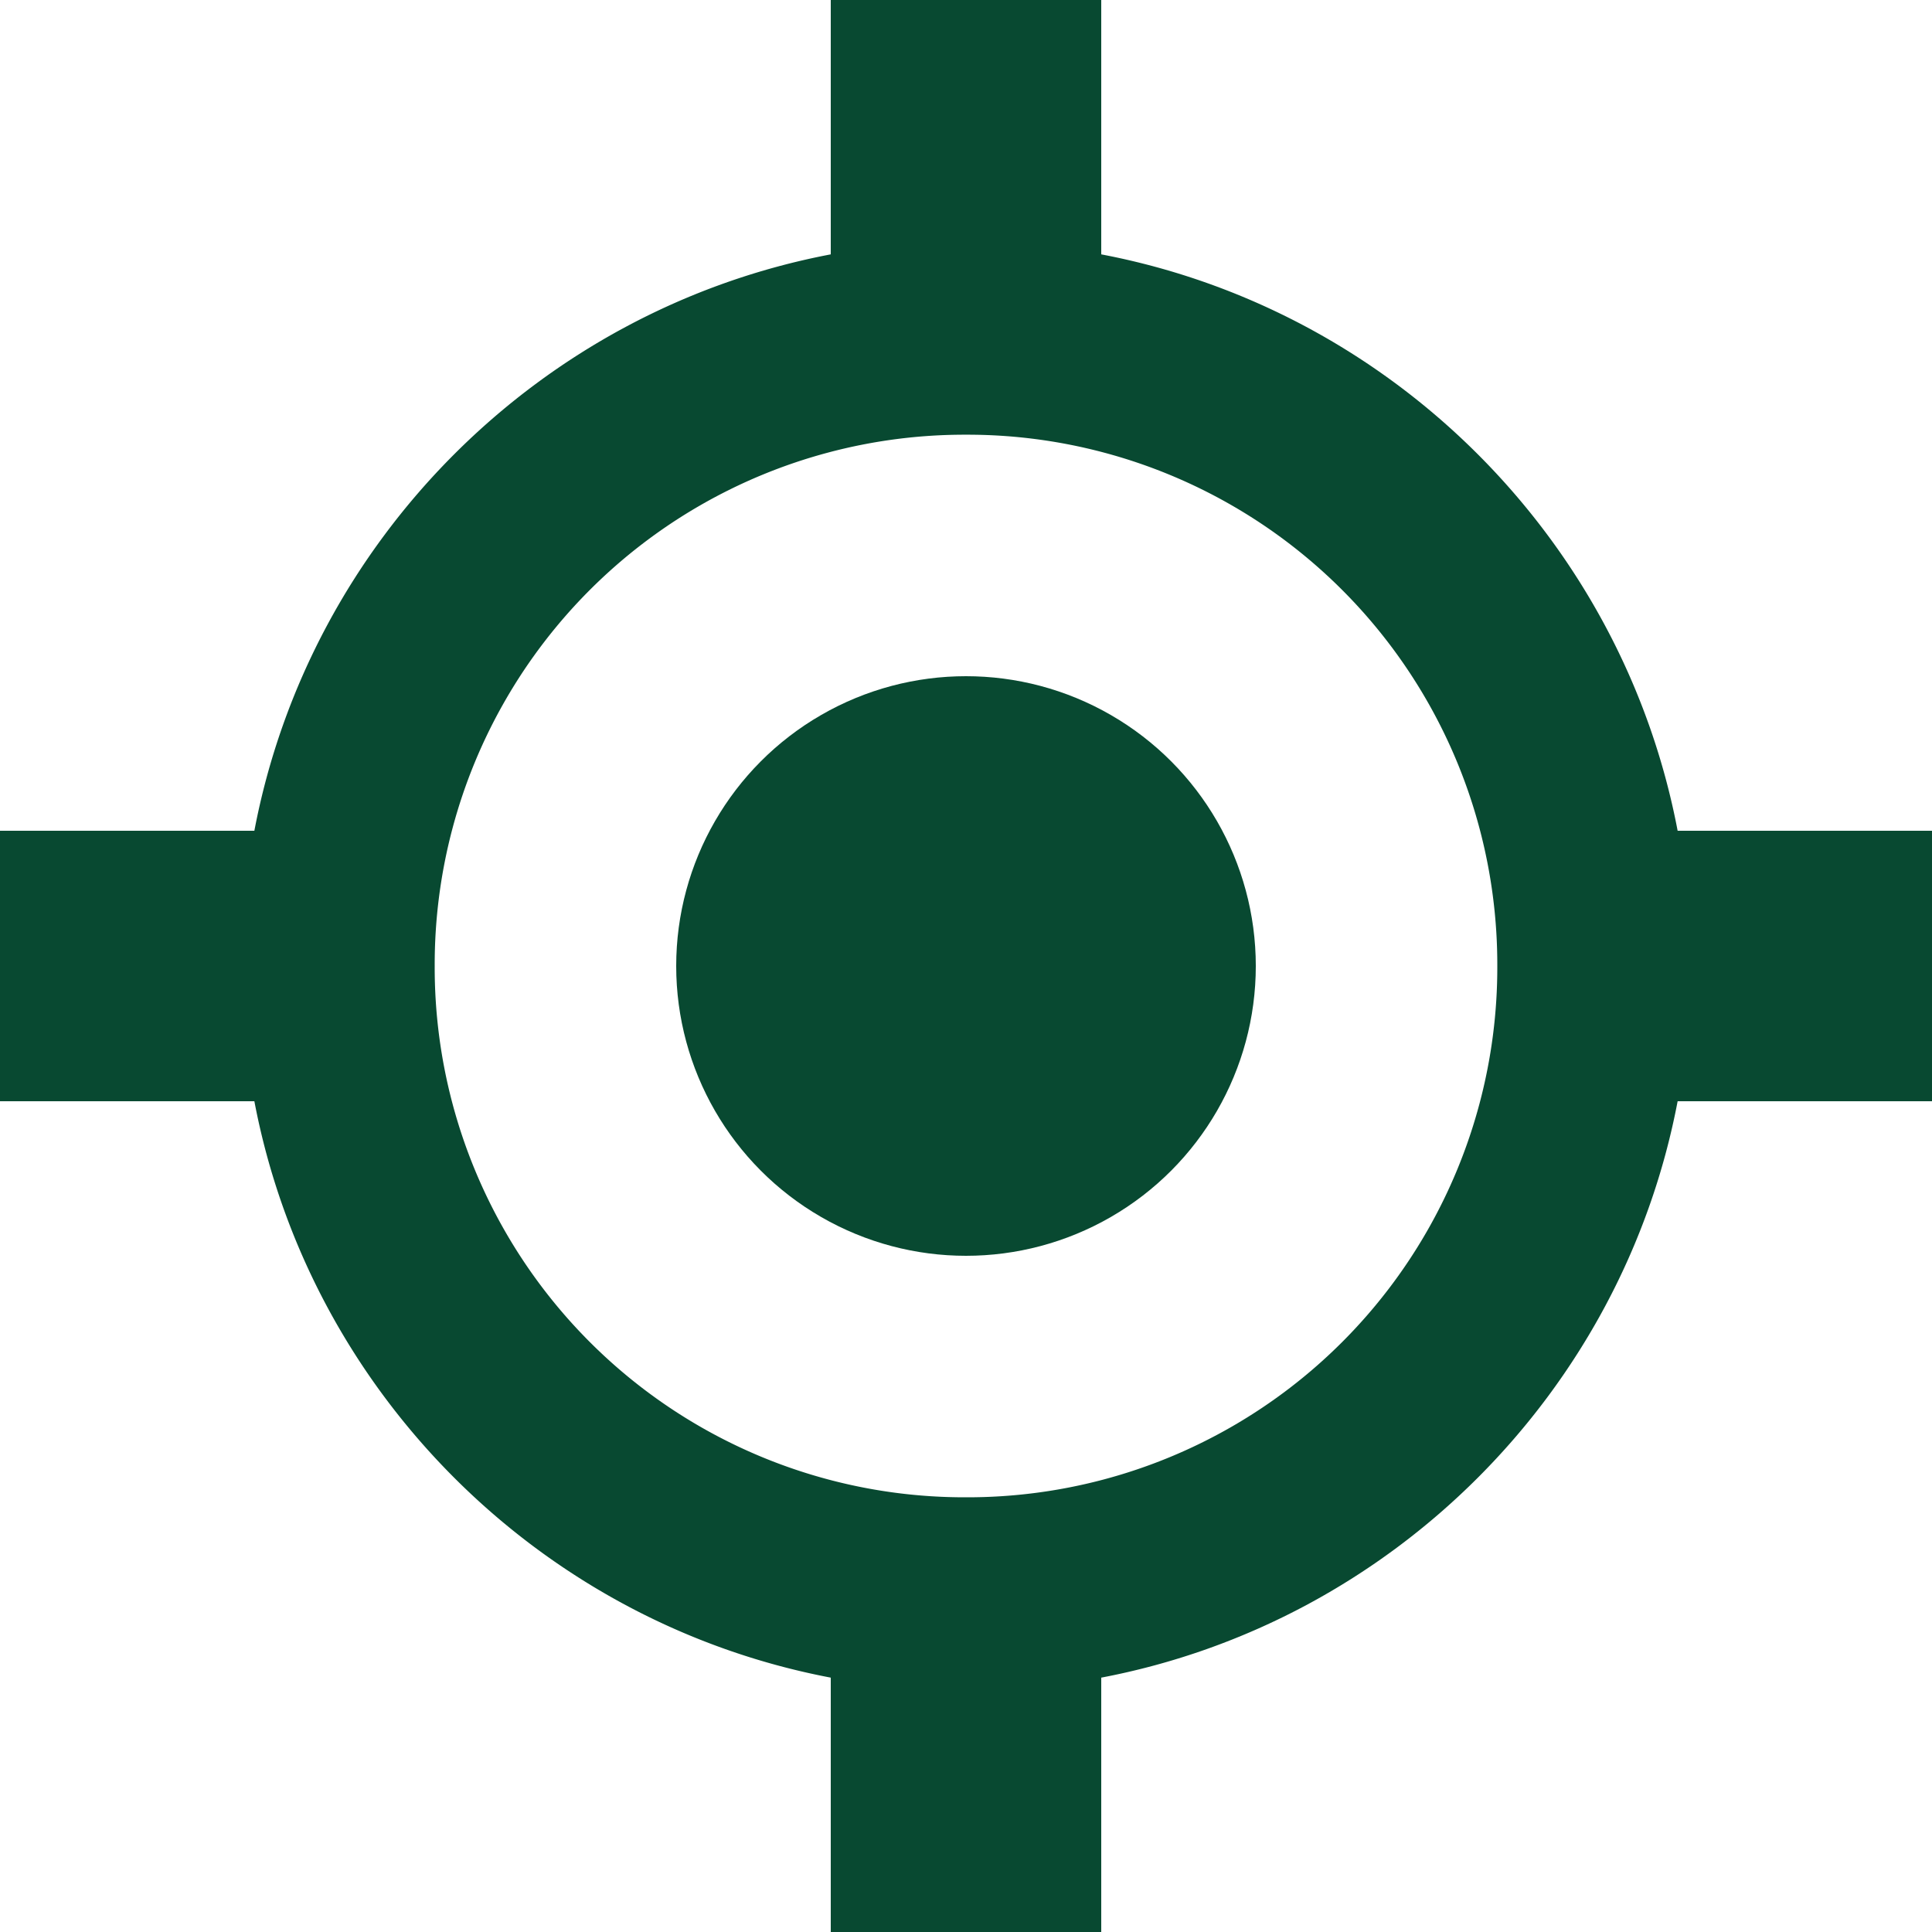
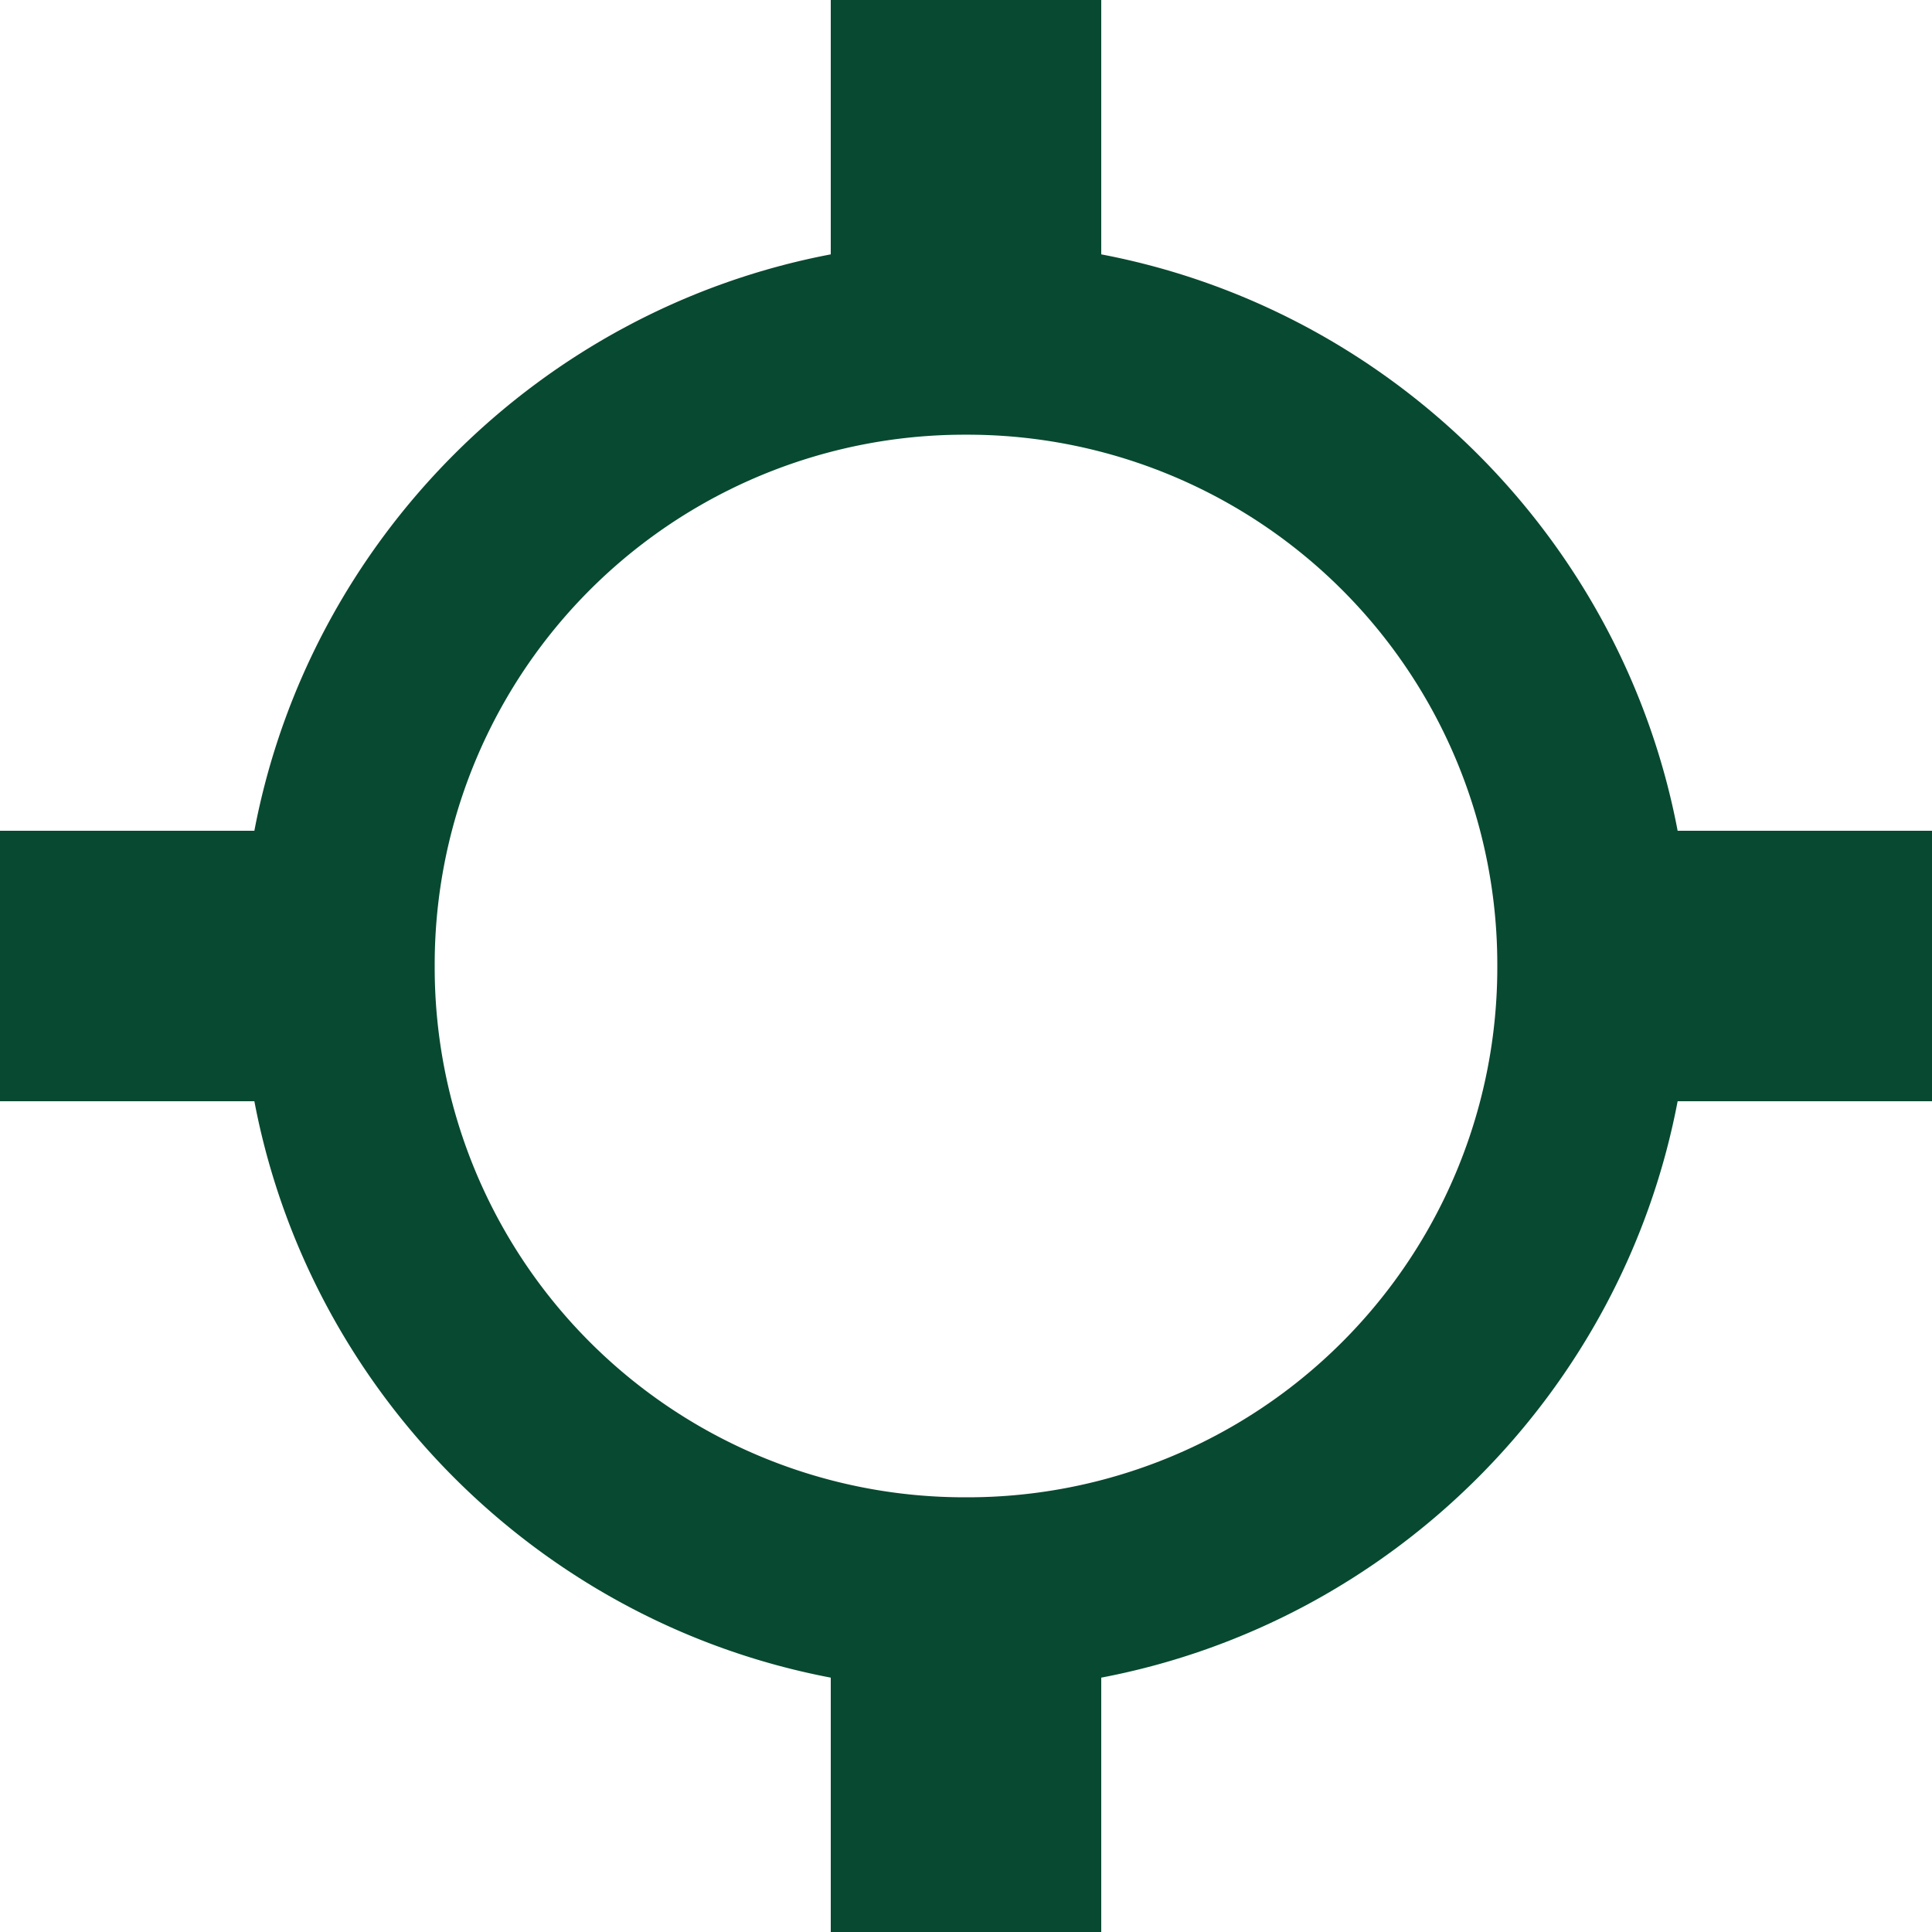
<svg xmlns="http://www.w3.org/2000/svg" width="800" height="800" fill="#000" aria-hidden="true" class="iconify iconify--gis" preserveAspectRatio="xMidYMid meet" role="img" viewBox="0 0 100 100">
  <g id="SVGRepo_iconCarrier" fill="#084931">
    <path d="M43 0v13.166C27.944 16.03 16.03 27.944 13.166 43H0v14h13.166C16.03 72.056 27.944 83.97 43 86.834V100h14V86.834C72.056 83.97 83.97 72.056 86.834 57H100V43H86.834C83.97 27.944 72.056 16.03 57 13.166V0H43zm7 22.5A27.425 27.425 0 0 1 77.5 50 27.425 27.425 0 0 1 50 77.5 27.425 27.425 0 0 1 22.5 50 27.425 27.425 0 0 1 50 22.5z" />
-     <circle cx="50" cy="50" r="15" />
  </g>
</svg>